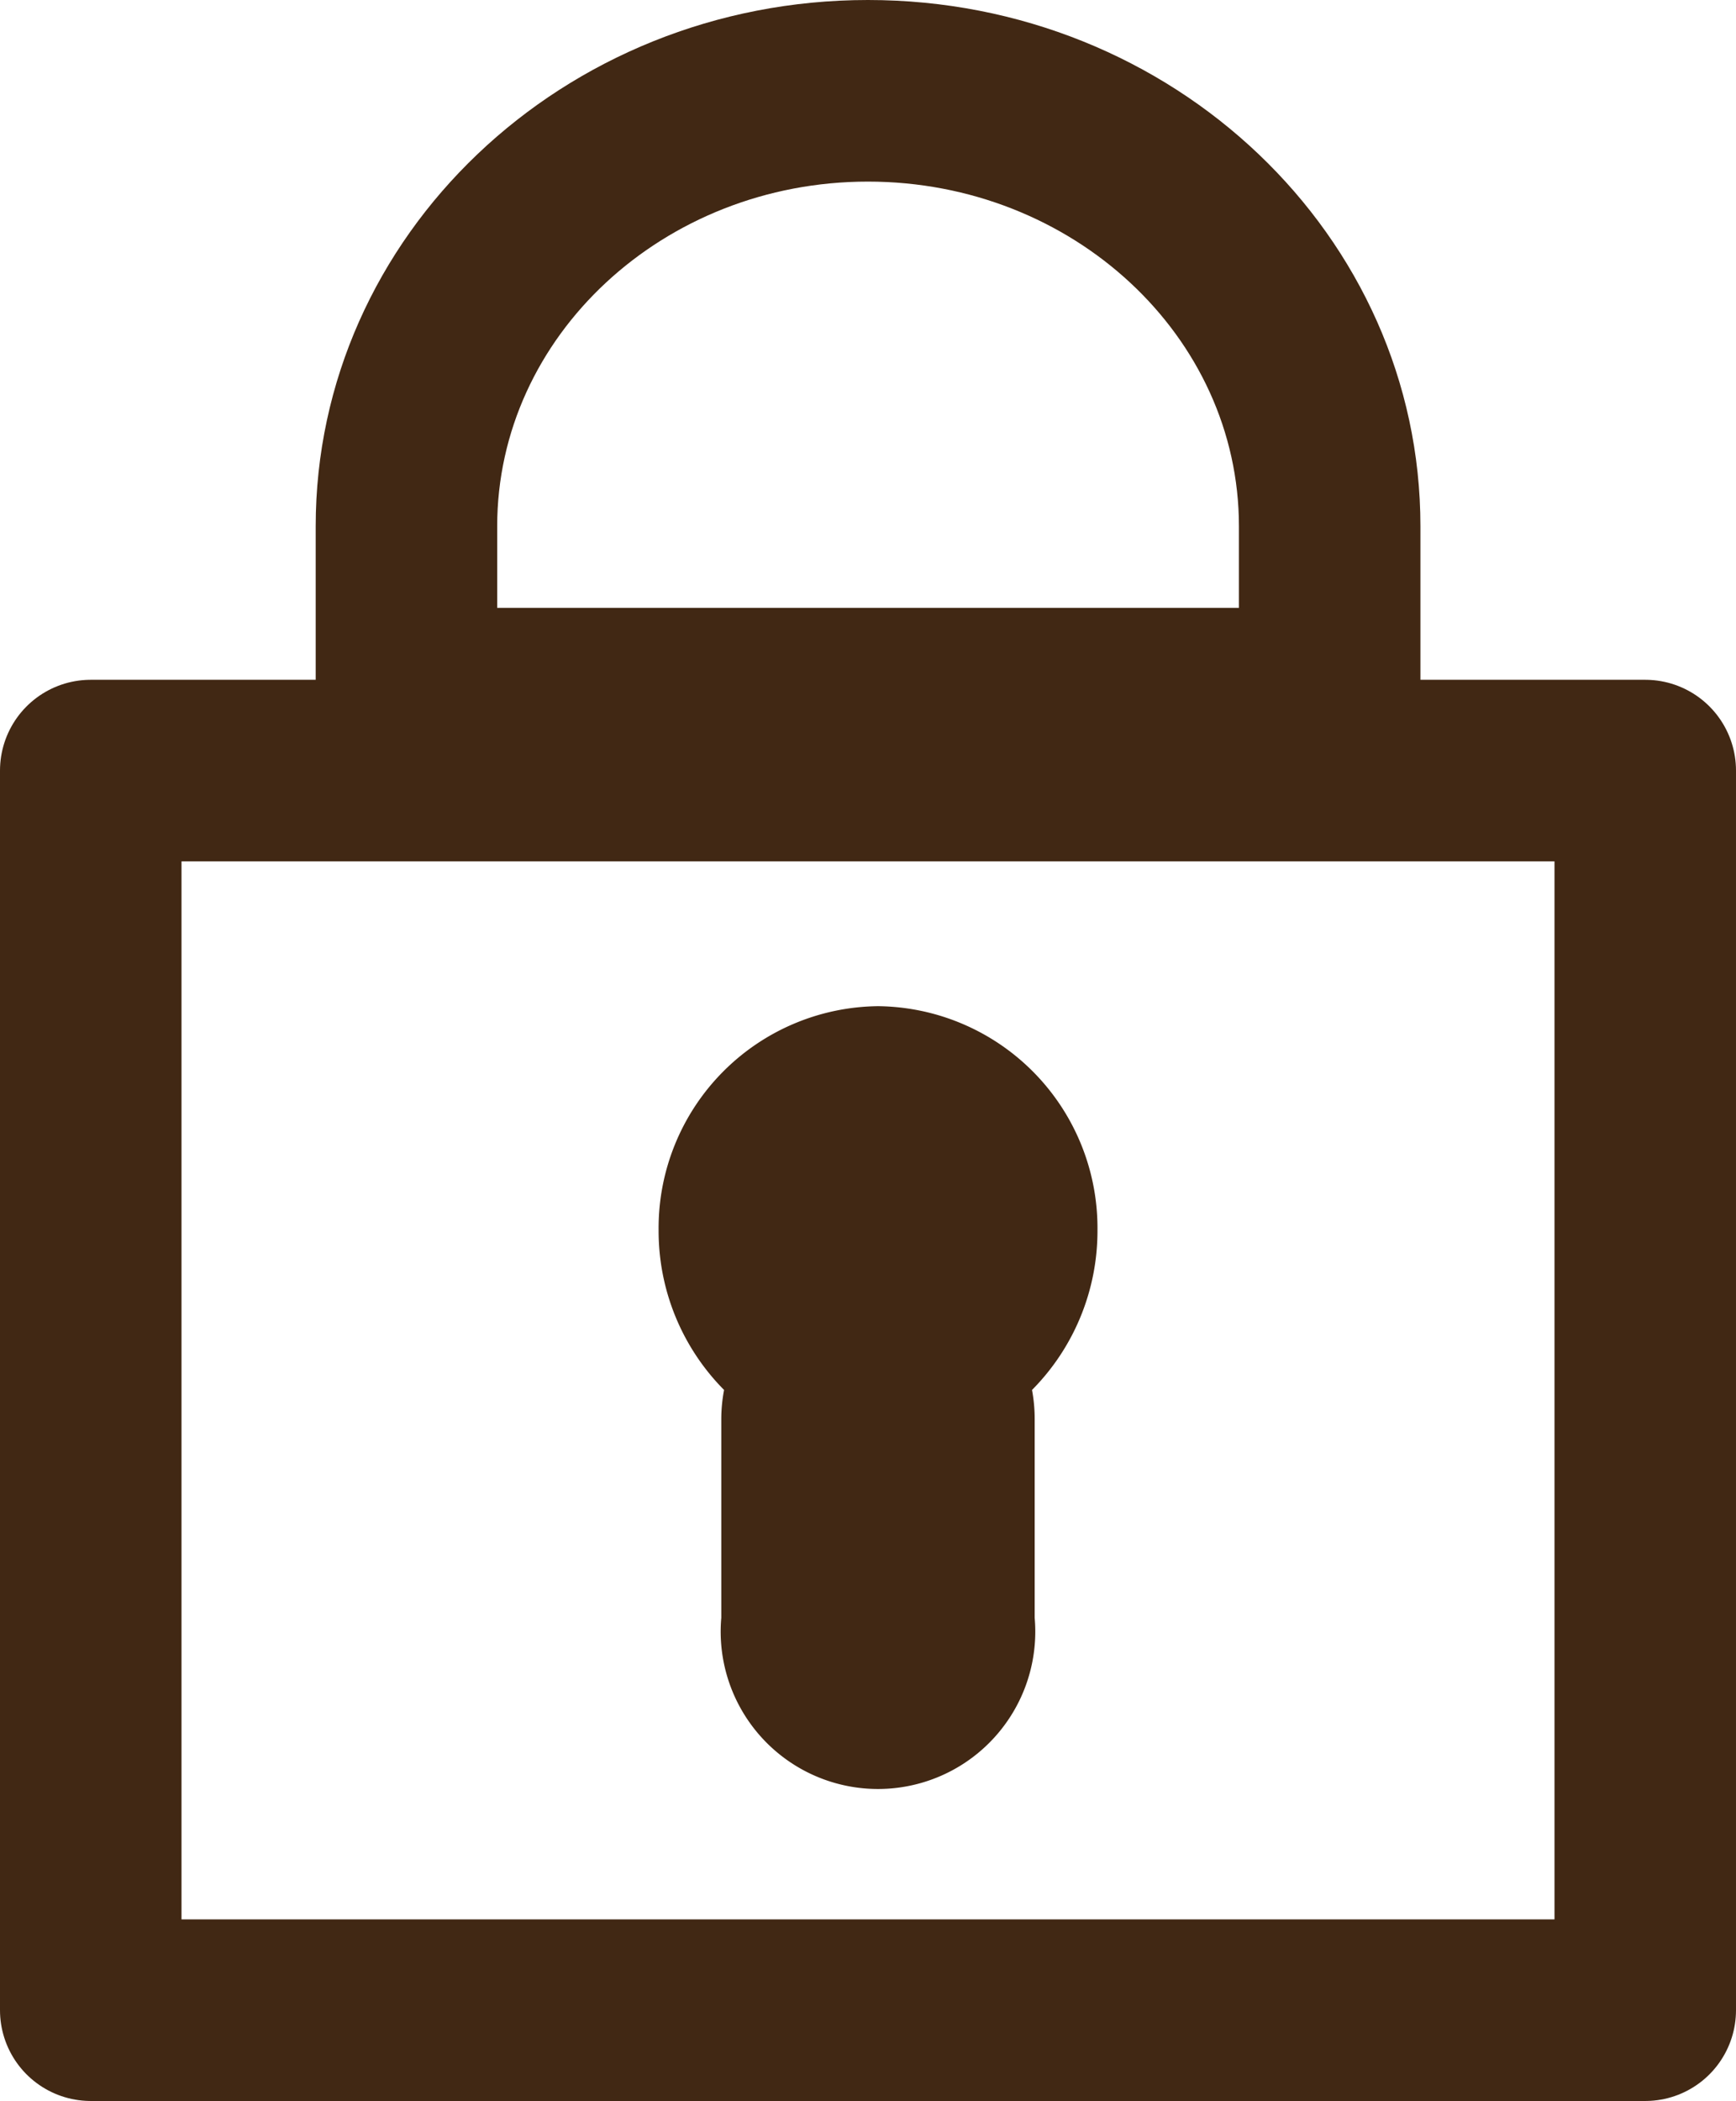
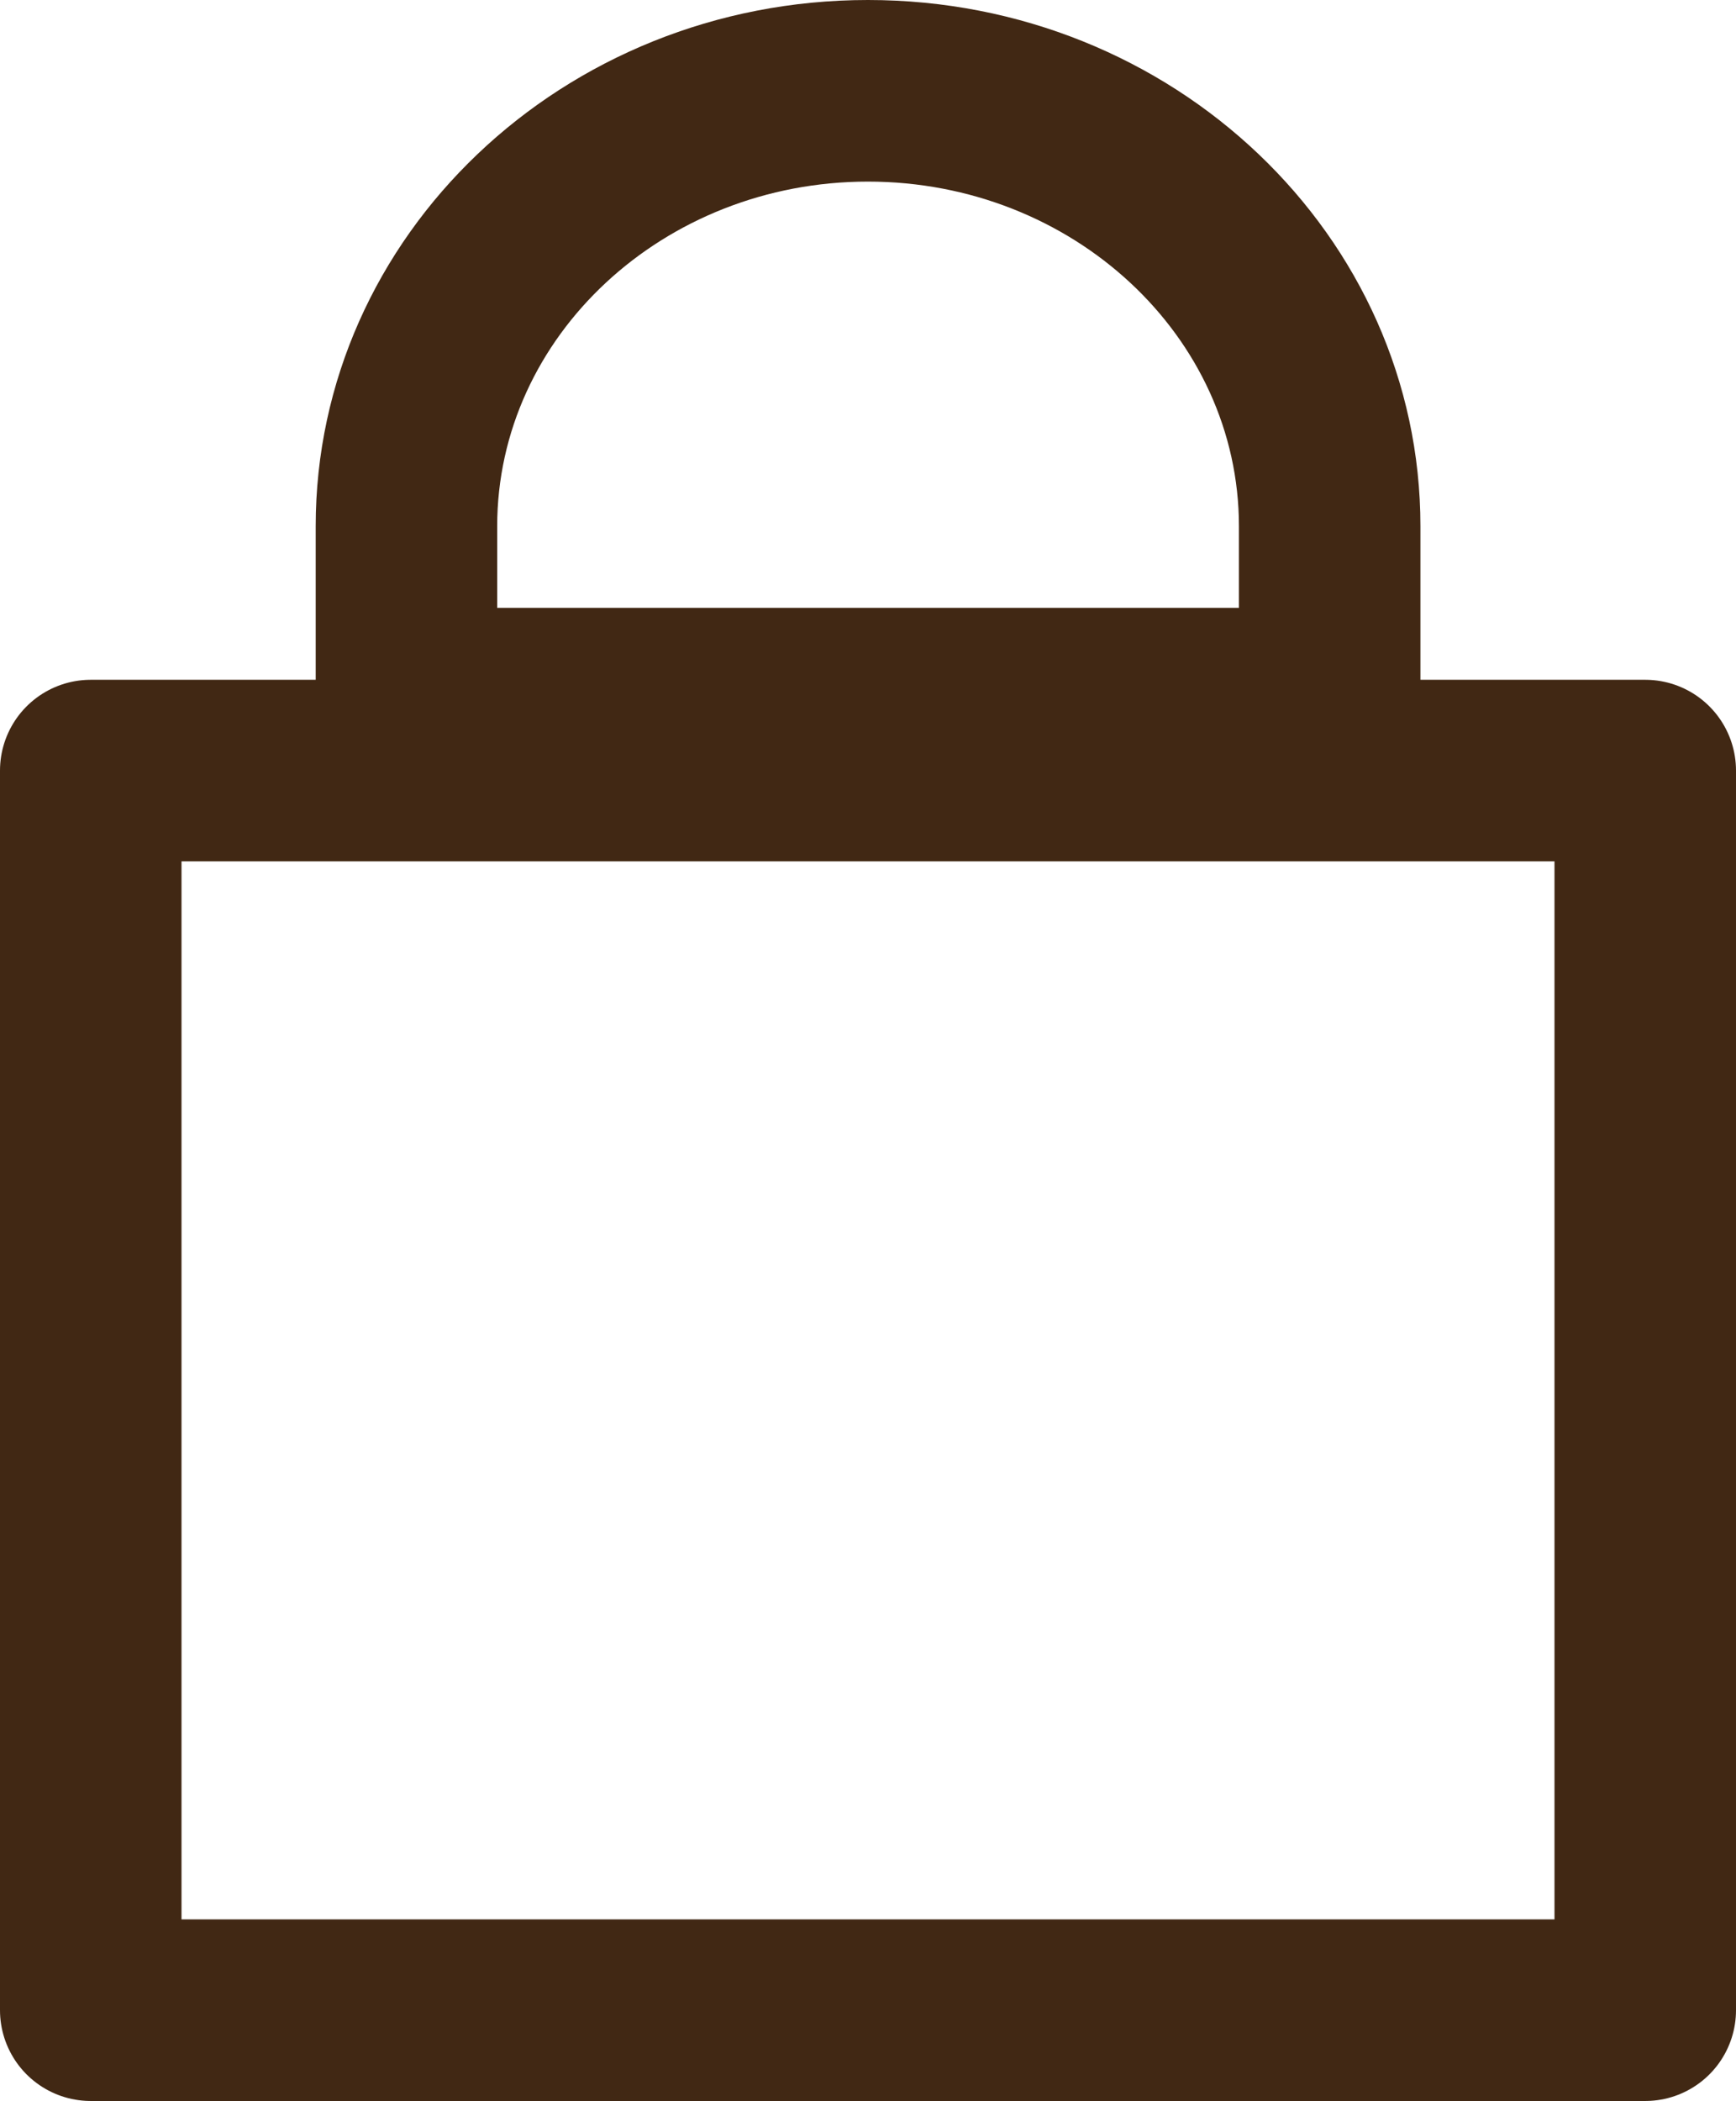
<svg xmlns="http://www.w3.org/2000/svg" width="14.347" height="17.353" viewBox="0 0 14.347 17.353">
  <g id="Groupe_583" data-name="Groupe 583" transform="translate(-1090.972 -728.221)">
    <g id="Union_5" data-name="Union 5" transform="translate(1093.581 728.221)" fill="none">
      <path d="M0,6.521V4.347A4.46,4.46,0,0,1,4.564,0,4.46,4.46,0,0,1,9.13,4.347V6.521Z" stroke="none" />
      <path d="M 7.63 5.021 L 7.63 4.347 C 7.63 2.777 6.255 1.5 4.564 1.5 C 2.875 1.5 1.5 2.777 1.5 4.347 L 1.5 5.021 L 7.63 5.021 M 9.13 6.521 L 2.441406195430318e-06 6.521 L 2.441406195430318e-06 4.347 C 2.441406195430318e-06 1.947 2.044 -3.800125114139519e-06 4.564 -3.800125114139519e-06 C 7.086 -3.800125114139519e-06 9.13 1.947 9.13 4.347 L 9.13 6.521 Z" stroke="none" fill="#412814" />
    </g>
    <g id="Rectangle_383" data-name="Rectangle 383" transform="translate(1090.972 733.836)" fill="none" stroke="#412814" stroke-linecap="round" stroke-linejoin="round" stroke-width="1.5">
      <rect width="14.347" height="11.739" stroke="none" />
      <rect x="0.75" y="0.75" width="12.847" height="10.239" fill="none" />
    </g>
-     <path id="Union_6" data-name="Union 6" d="M.518,5.052V3.411A1.3,1.3,0,0,1,.541,3.17,1.865,1.865,0,0,1,0,1.851,1.833,1.833,0,0,1,1.814,0,1.833,1.833,0,0,1,3.627,1.851,1.865,1.865,0,0,1,3.086,3.17a1.3,1.3,0,0,1,.022.241V5.052a1.3,1.3,0,1,1-2.59,0Z" transform="translate(1096.415 736.532)" fill="#412814" />
  </g>
</svg>